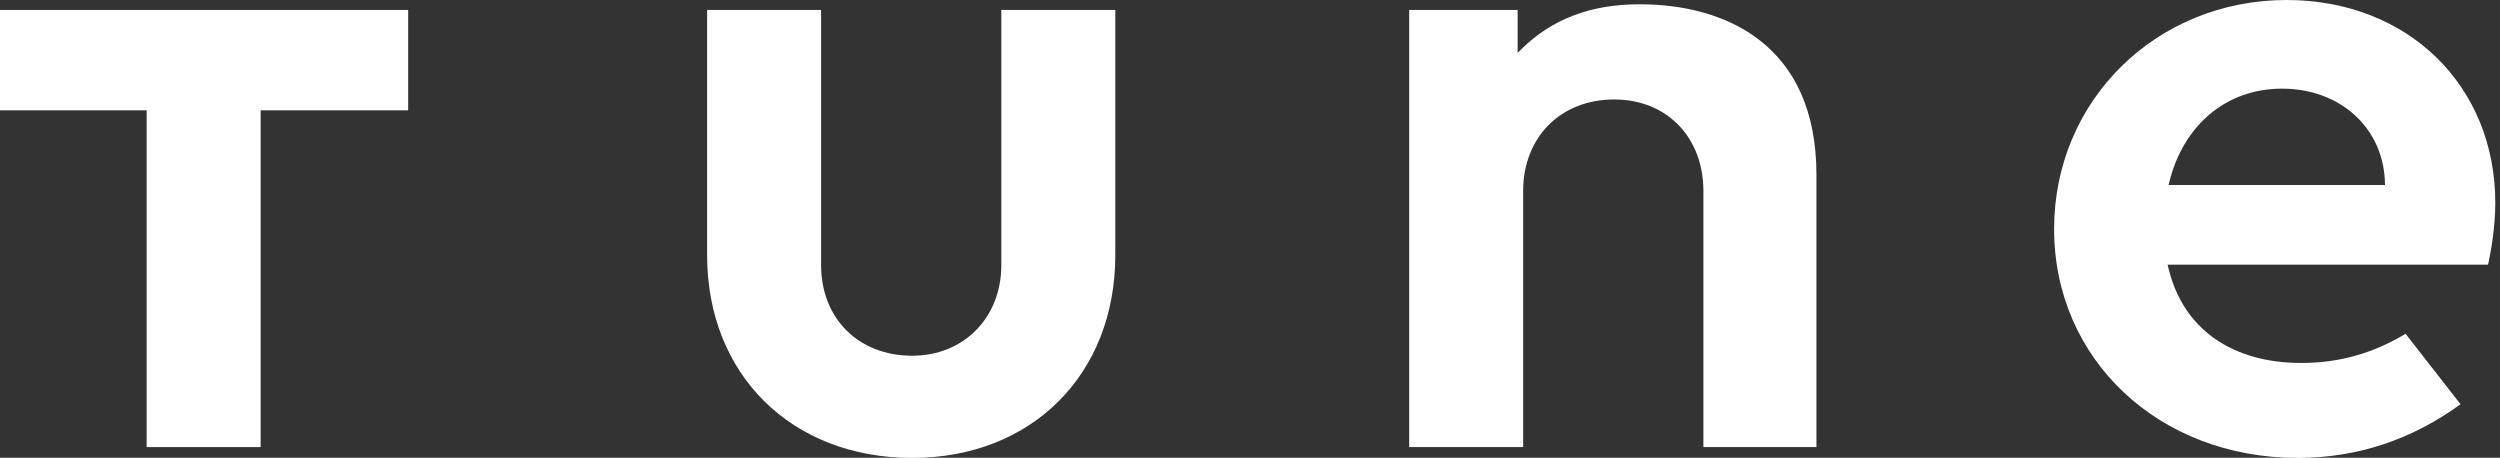
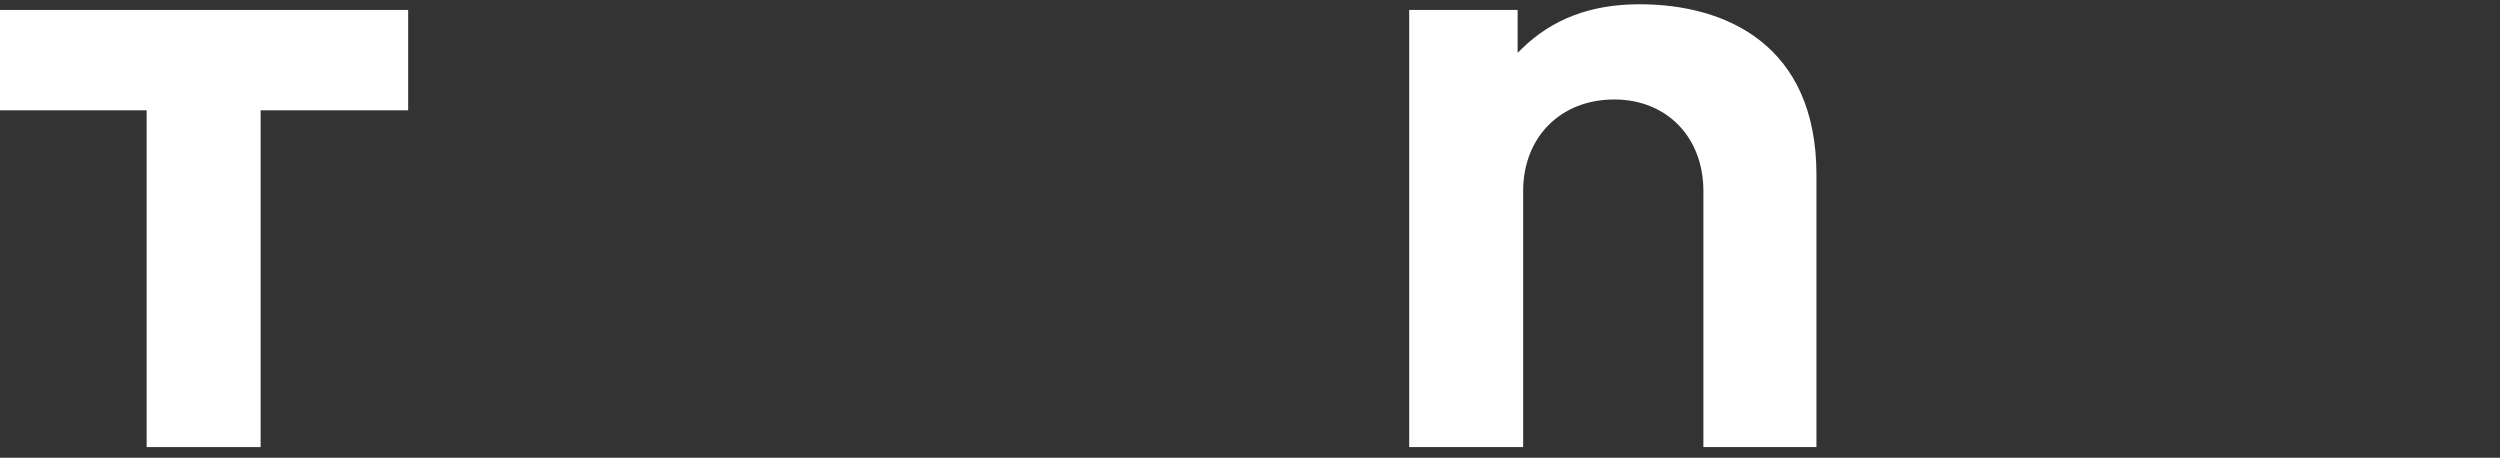
<svg xmlns="http://www.w3.org/2000/svg" width="142px" height="26px" viewBox="0 0 142 26" version="1.1">
  <rect x="0" y="0" width="142" height="26" fill="#333333" stroke="none" />
  <g stroke="none" stroke-width="1" fill="none" fill-rule="evenodd">
    <g transform="translate(-237, -149)">
      <g transform="translate(237, 148)">
        <polygon fill="#FFFFFF" points="0 1.564 0 7.266 8.329 7.266 8.329 26.395 14.803 26.395 14.803 7.266 23.184 7.266 23.184 1.564" />
        <g transform="translate(40, 0.01)">
-           <path d="M16.875,16.047 C16.875,19.03 14.745,21.196 11.809,21.196 C8.764,21.196 6.638,19.079 6.638,16.047 L6.638,1.554 L0.164,1.554 L0.164,15.483 C0.164,22.264 4.953,27 11.809,27 C18.603,27 23.349,22.264 23.349,15.483 L23.349,1.554 L16.875,1.554 L16.875,16.047 Z" fill="#FFFFFF" />
          <path d="M53.129,1.233 C50.351,1.233 48.154,2.068 46.412,3.784 L46.202,3.991 L46.202,1.553 L40.042,1.553 L40.042,26.384 L46.515,26.384 L46.515,11.841 C46.515,8.779 48.642,6.64 51.687,6.64 C54.67,6.64 56.753,8.779 56.753,11.841 L56.753,26.384 L63.174,26.384 L63.174,10.918 C63.174,3.537 58.036,1.233 53.129,1.233" fill="#FFFFFF" />
          <g transform="translate(76, 0)">
            <g />
-             <path d="M7.207,11.364 C8.016,8.071 10.473,6.025 13.619,6.025 C16.957,6.025 19.416,8.297 19.467,11.426 L19.468,11.498 L7.174,11.498 L7.207,11.364 Z M20.638,19.95 C18.762,21.071 16.853,21.606 14.712,21.606 C10.801,21.606 8.064,19.698 7.207,16.372 L7.118,16.025 L25.32,16.025 L25.352,15.879 C25.494,15.209 25.732,13.881 25.732,12.508 C25.732,5.834 20.747,0.99 13.879,0.99 C6.474,0.99 0.673,6.702 0.673,13.995 C0.673,21.409 6.619,27 14.504,27 C17.871,27 20.98,25.974 23.758,23.95 L20.638,19.95 Z" fill="#FFFFFF" />
          </g>
        </g>
      </g>
    </g>
  </g>
</svg>